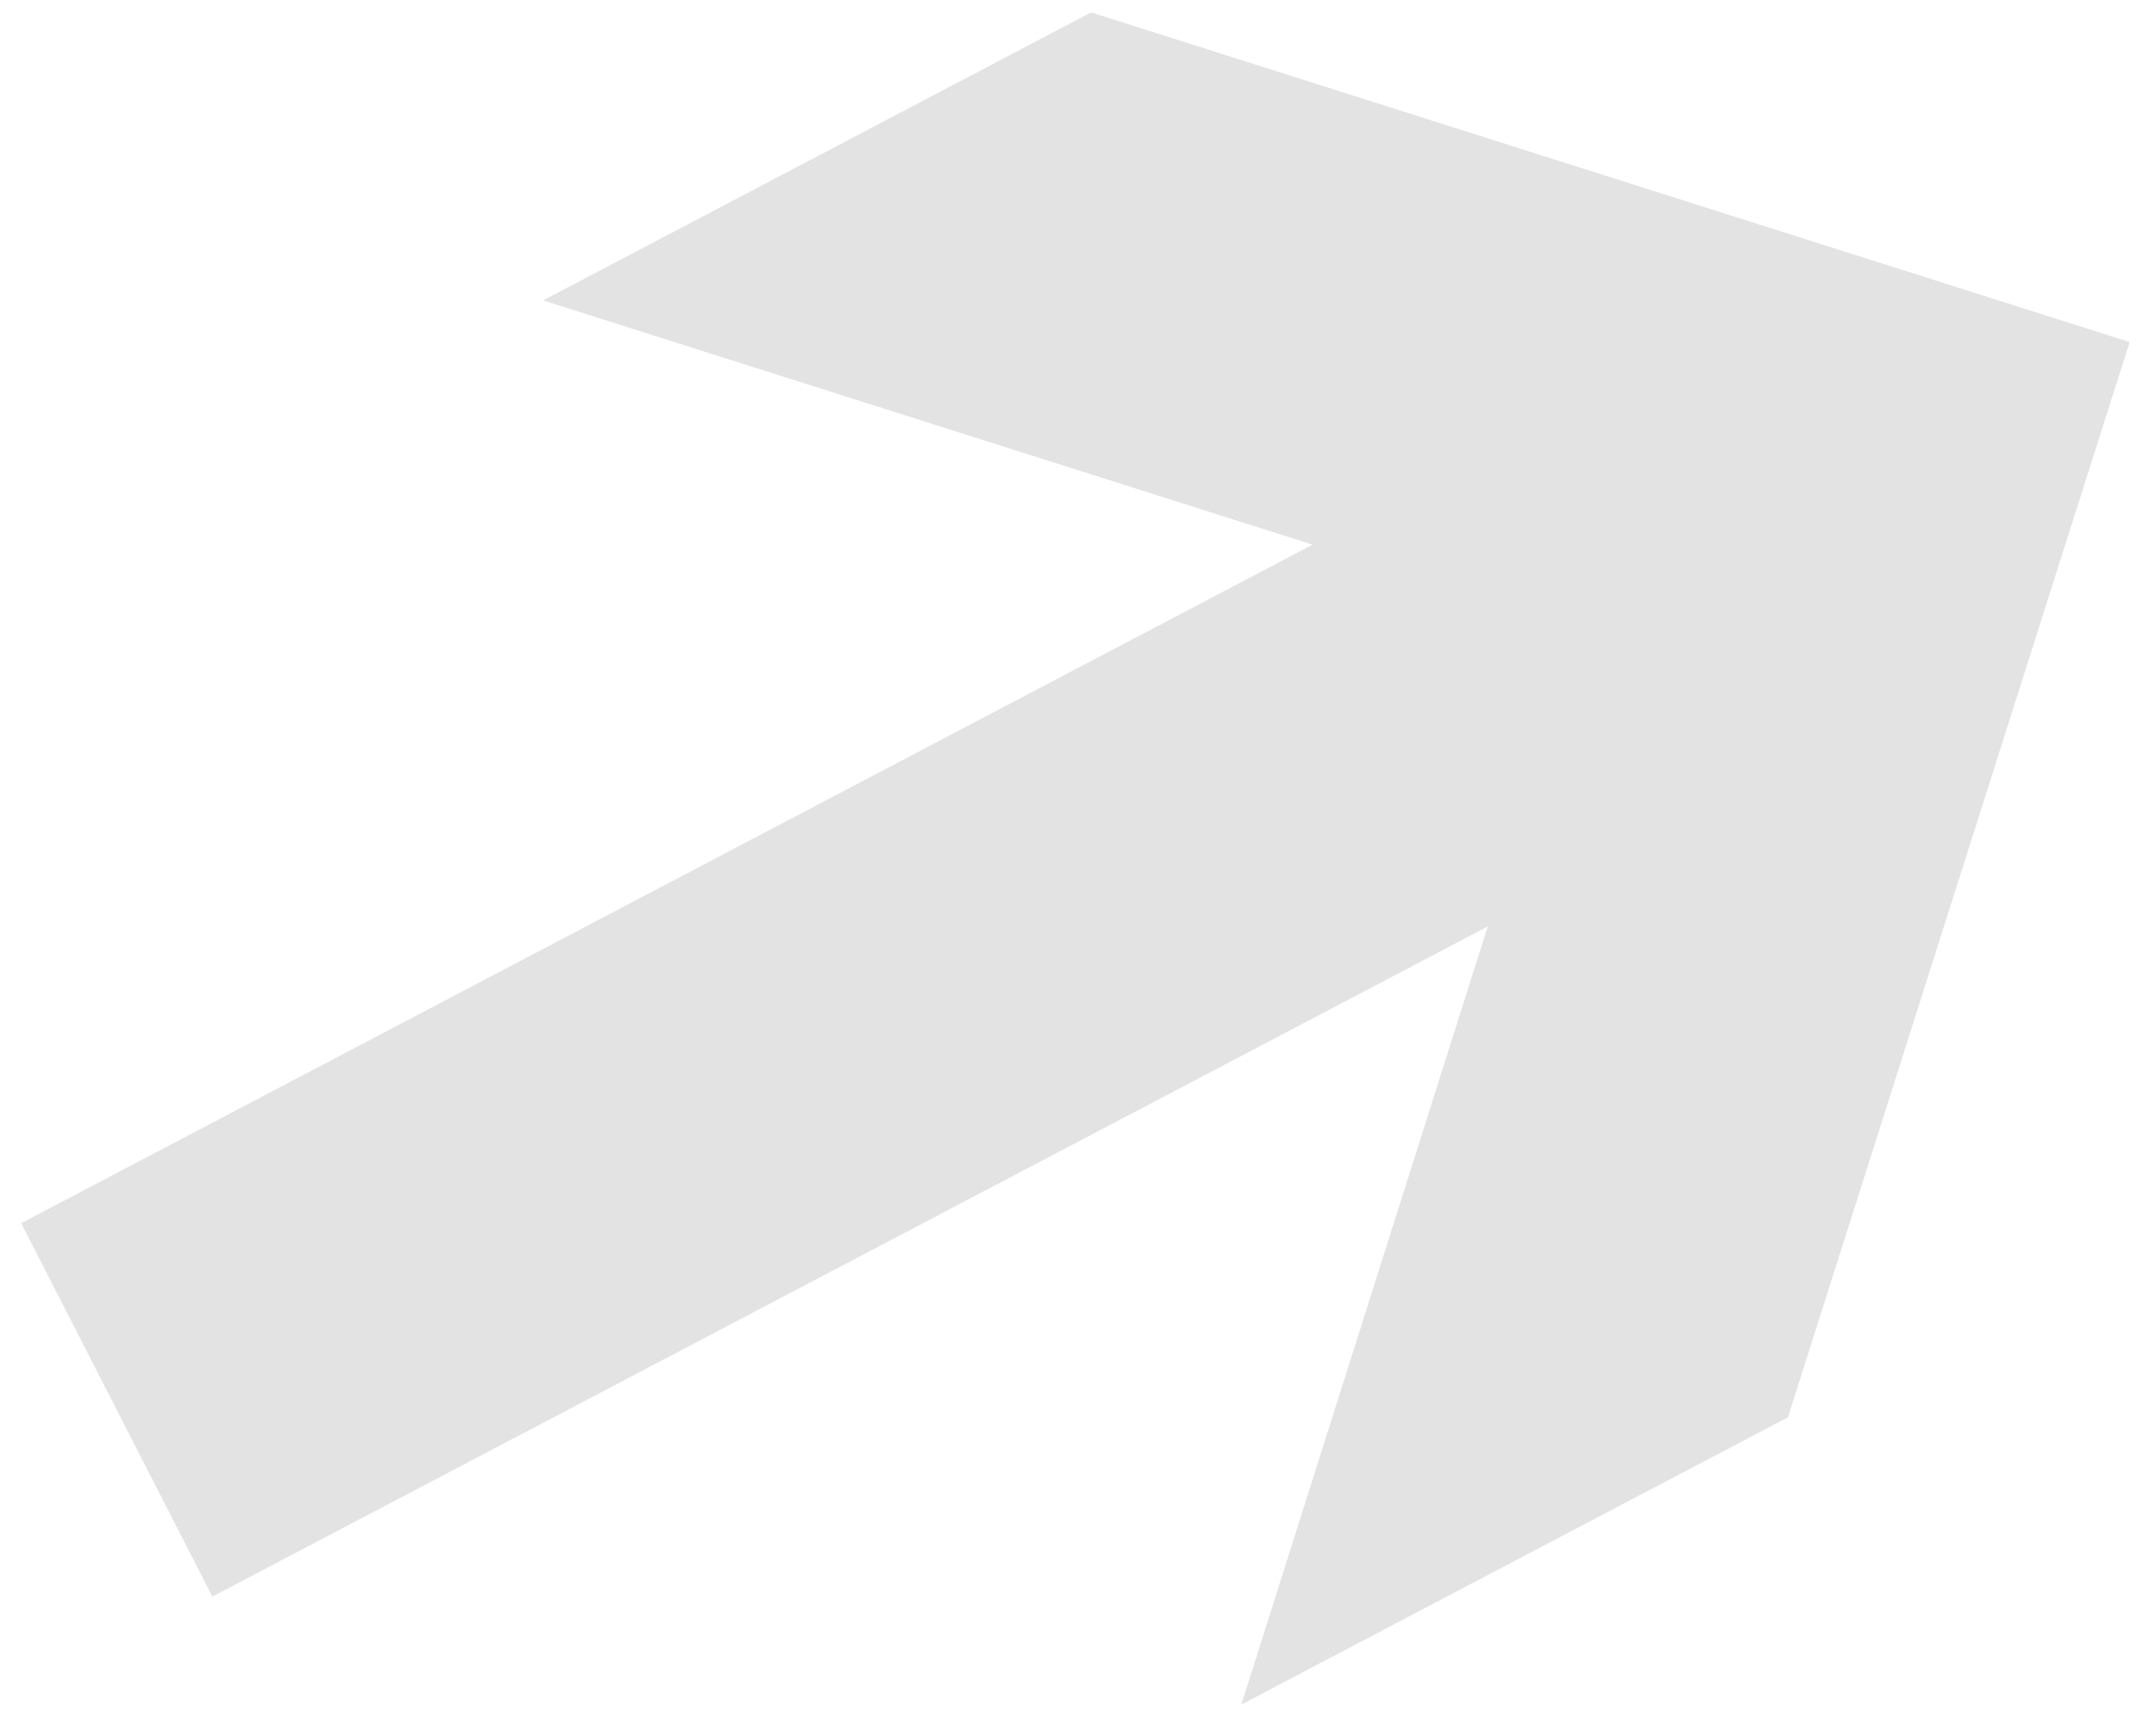
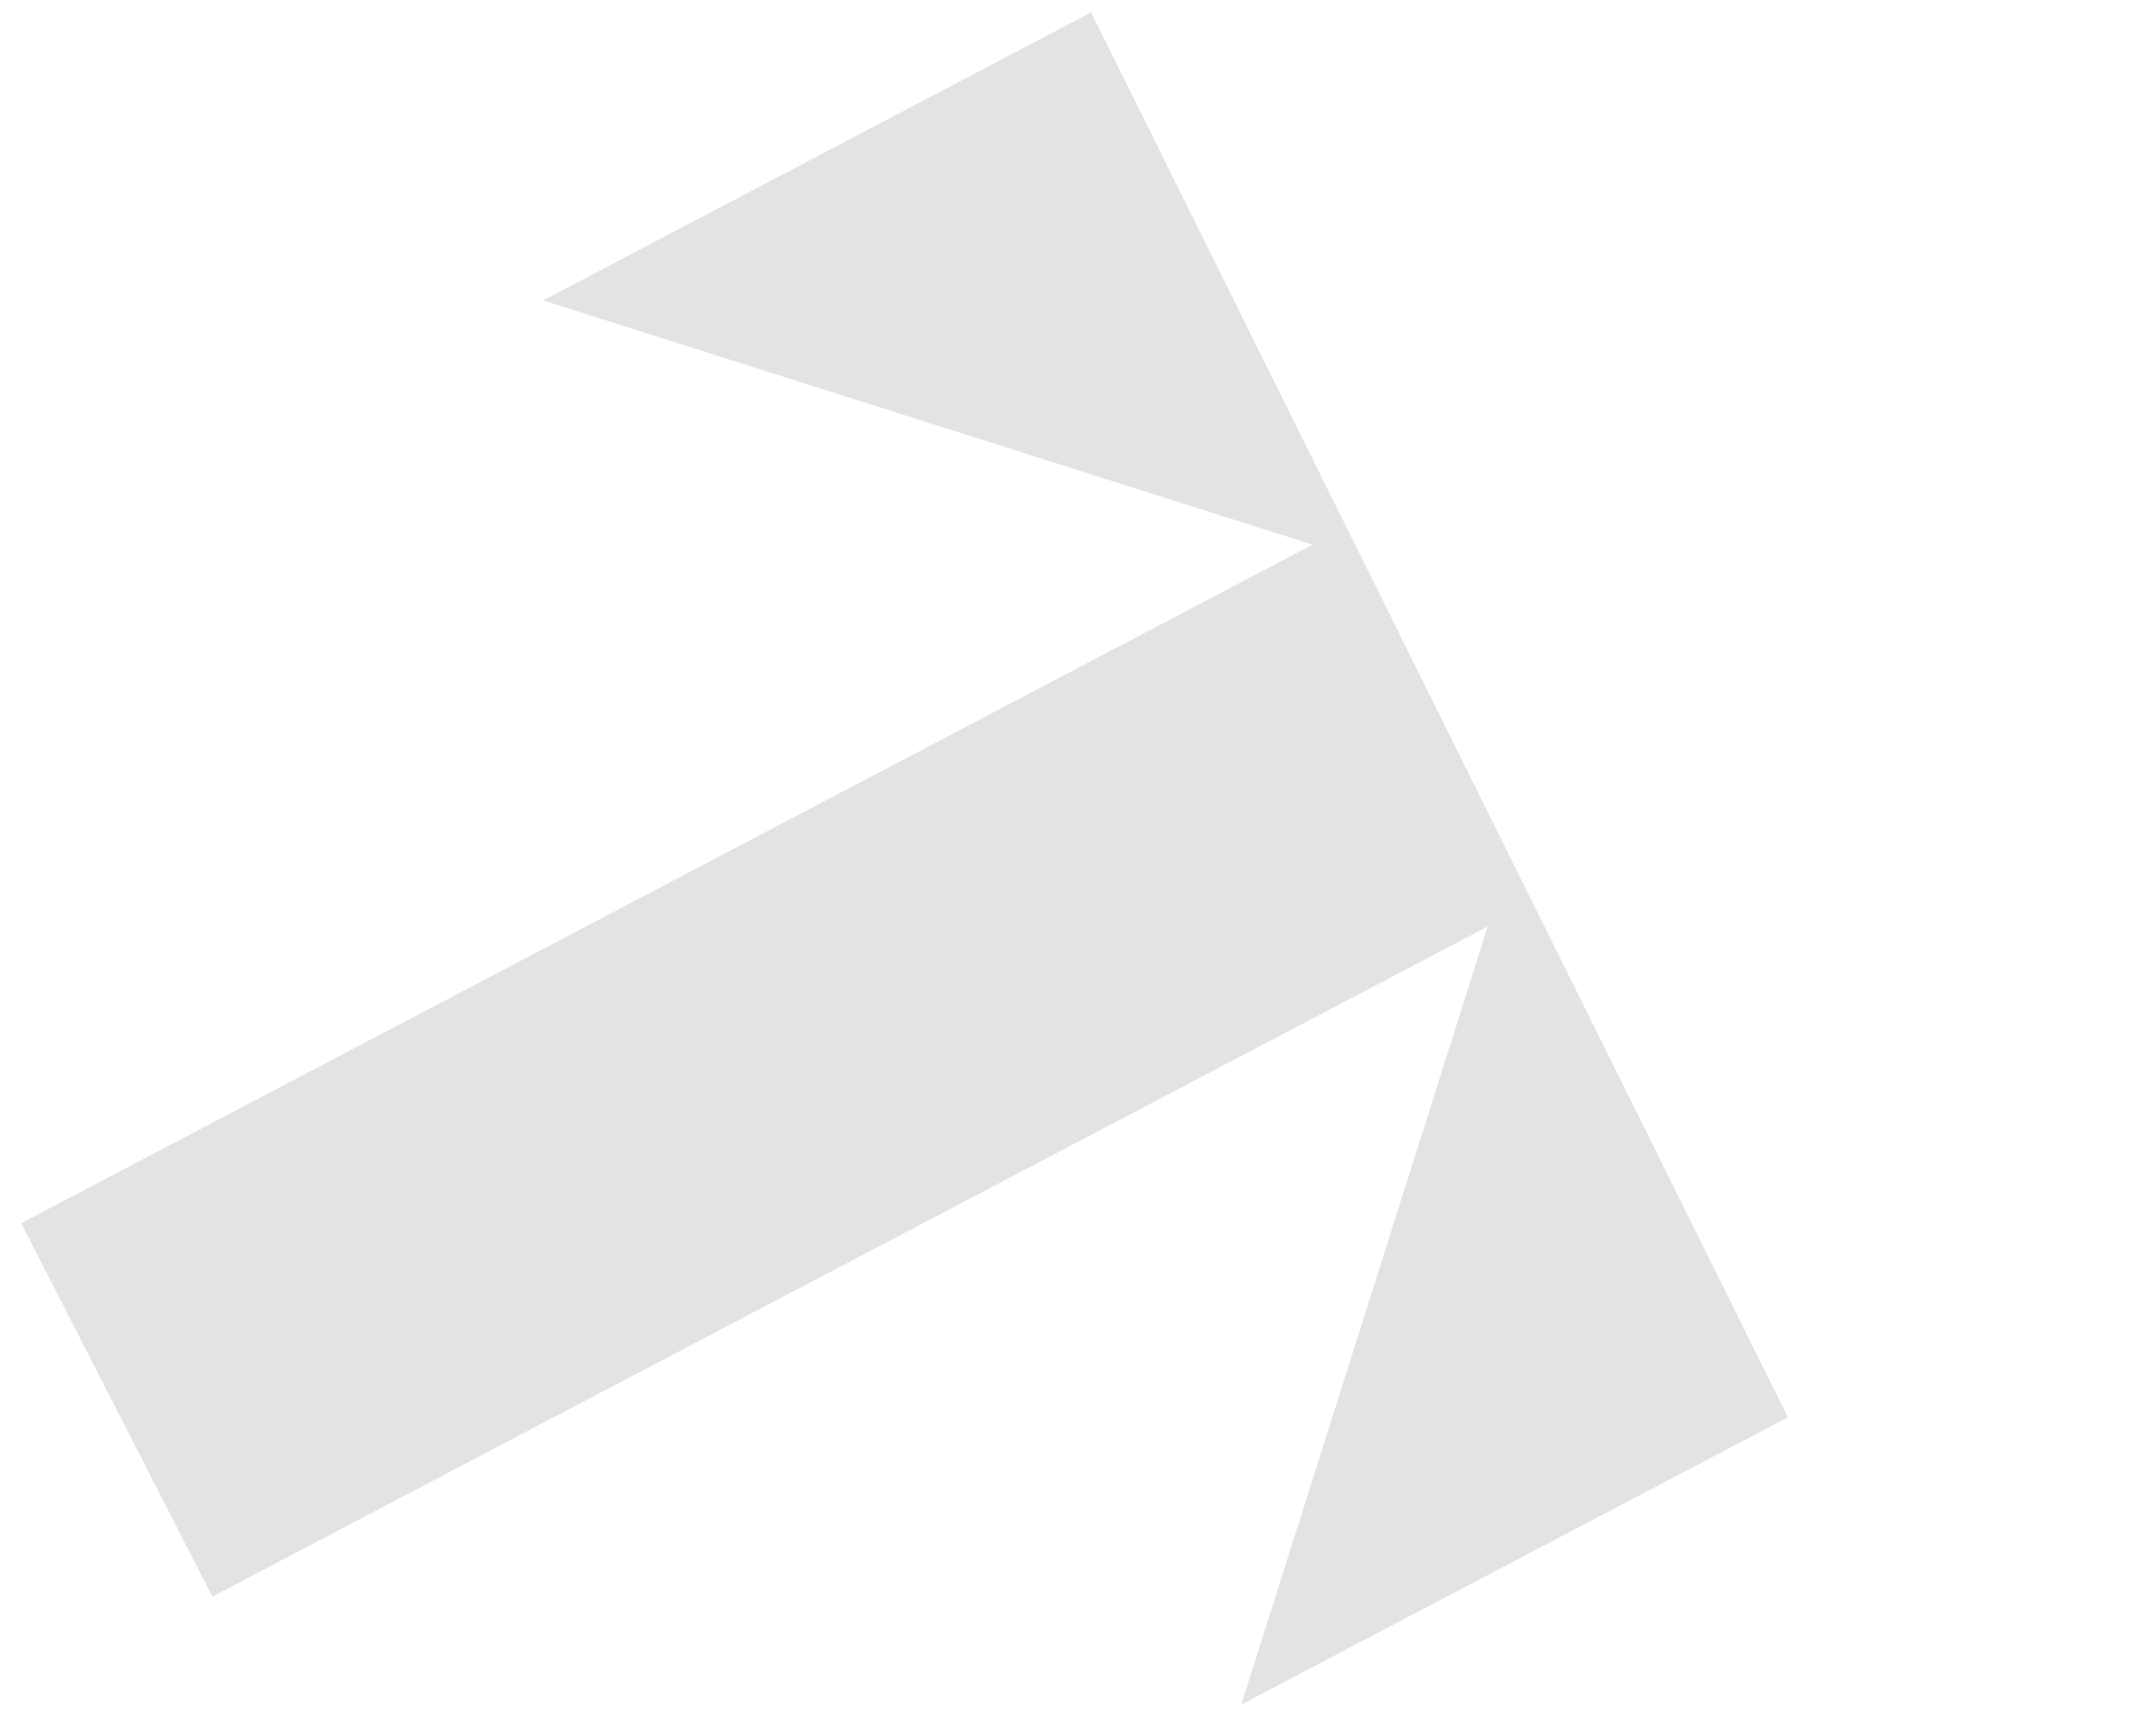
<svg xmlns="http://www.w3.org/2000/svg" width="68" height="54" viewBox="0 0 68 54" fill="none">
-   <path d="M34.413 0.391L17.129 9.474L41.399 17.177L0.668 38.577L6.698 50.353L46.923 29.218L39.151 53.757L56.391 44.698L67.169 10.788L34.413 0.391Z" fill="#E3E3E3" />
+   <path d="M34.413 0.391L17.129 9.474L41.399 17.177L0.668 38.577L6.698 50.353L46.923 29.218L39.151 53.757L56.391 44.698L34.413 0.391Z" fill="#E3E3E3" />
</svg>